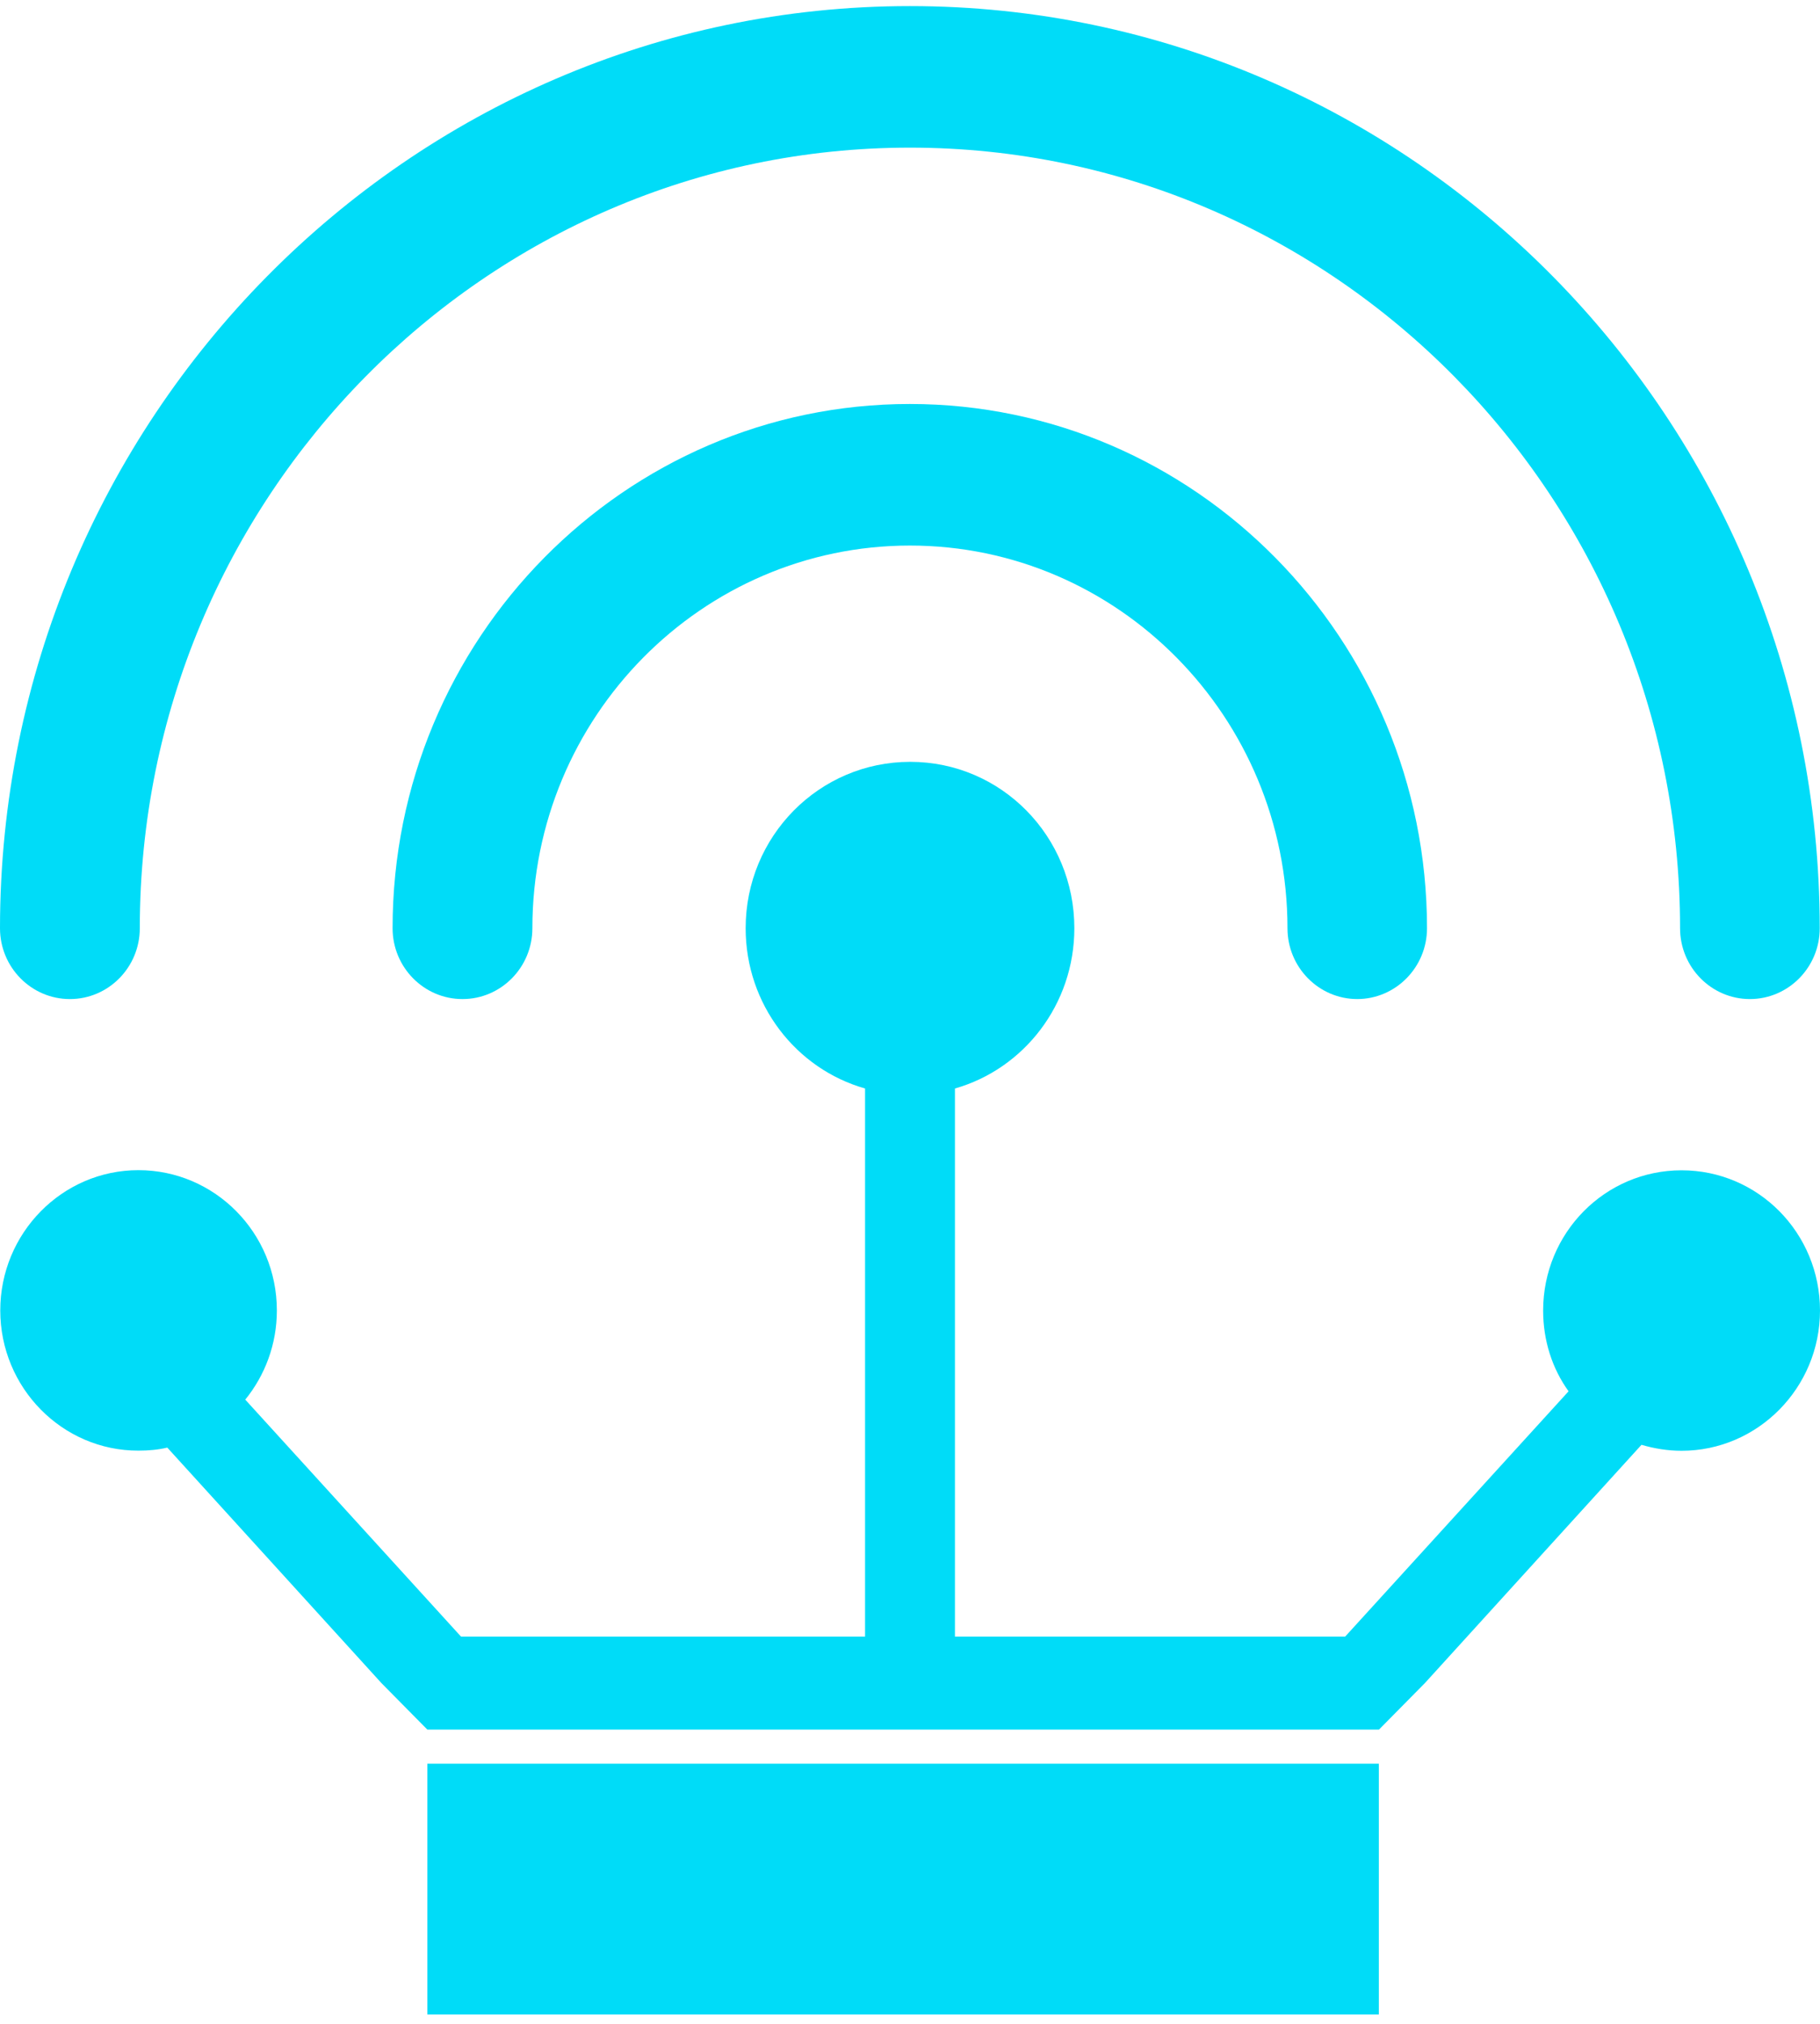
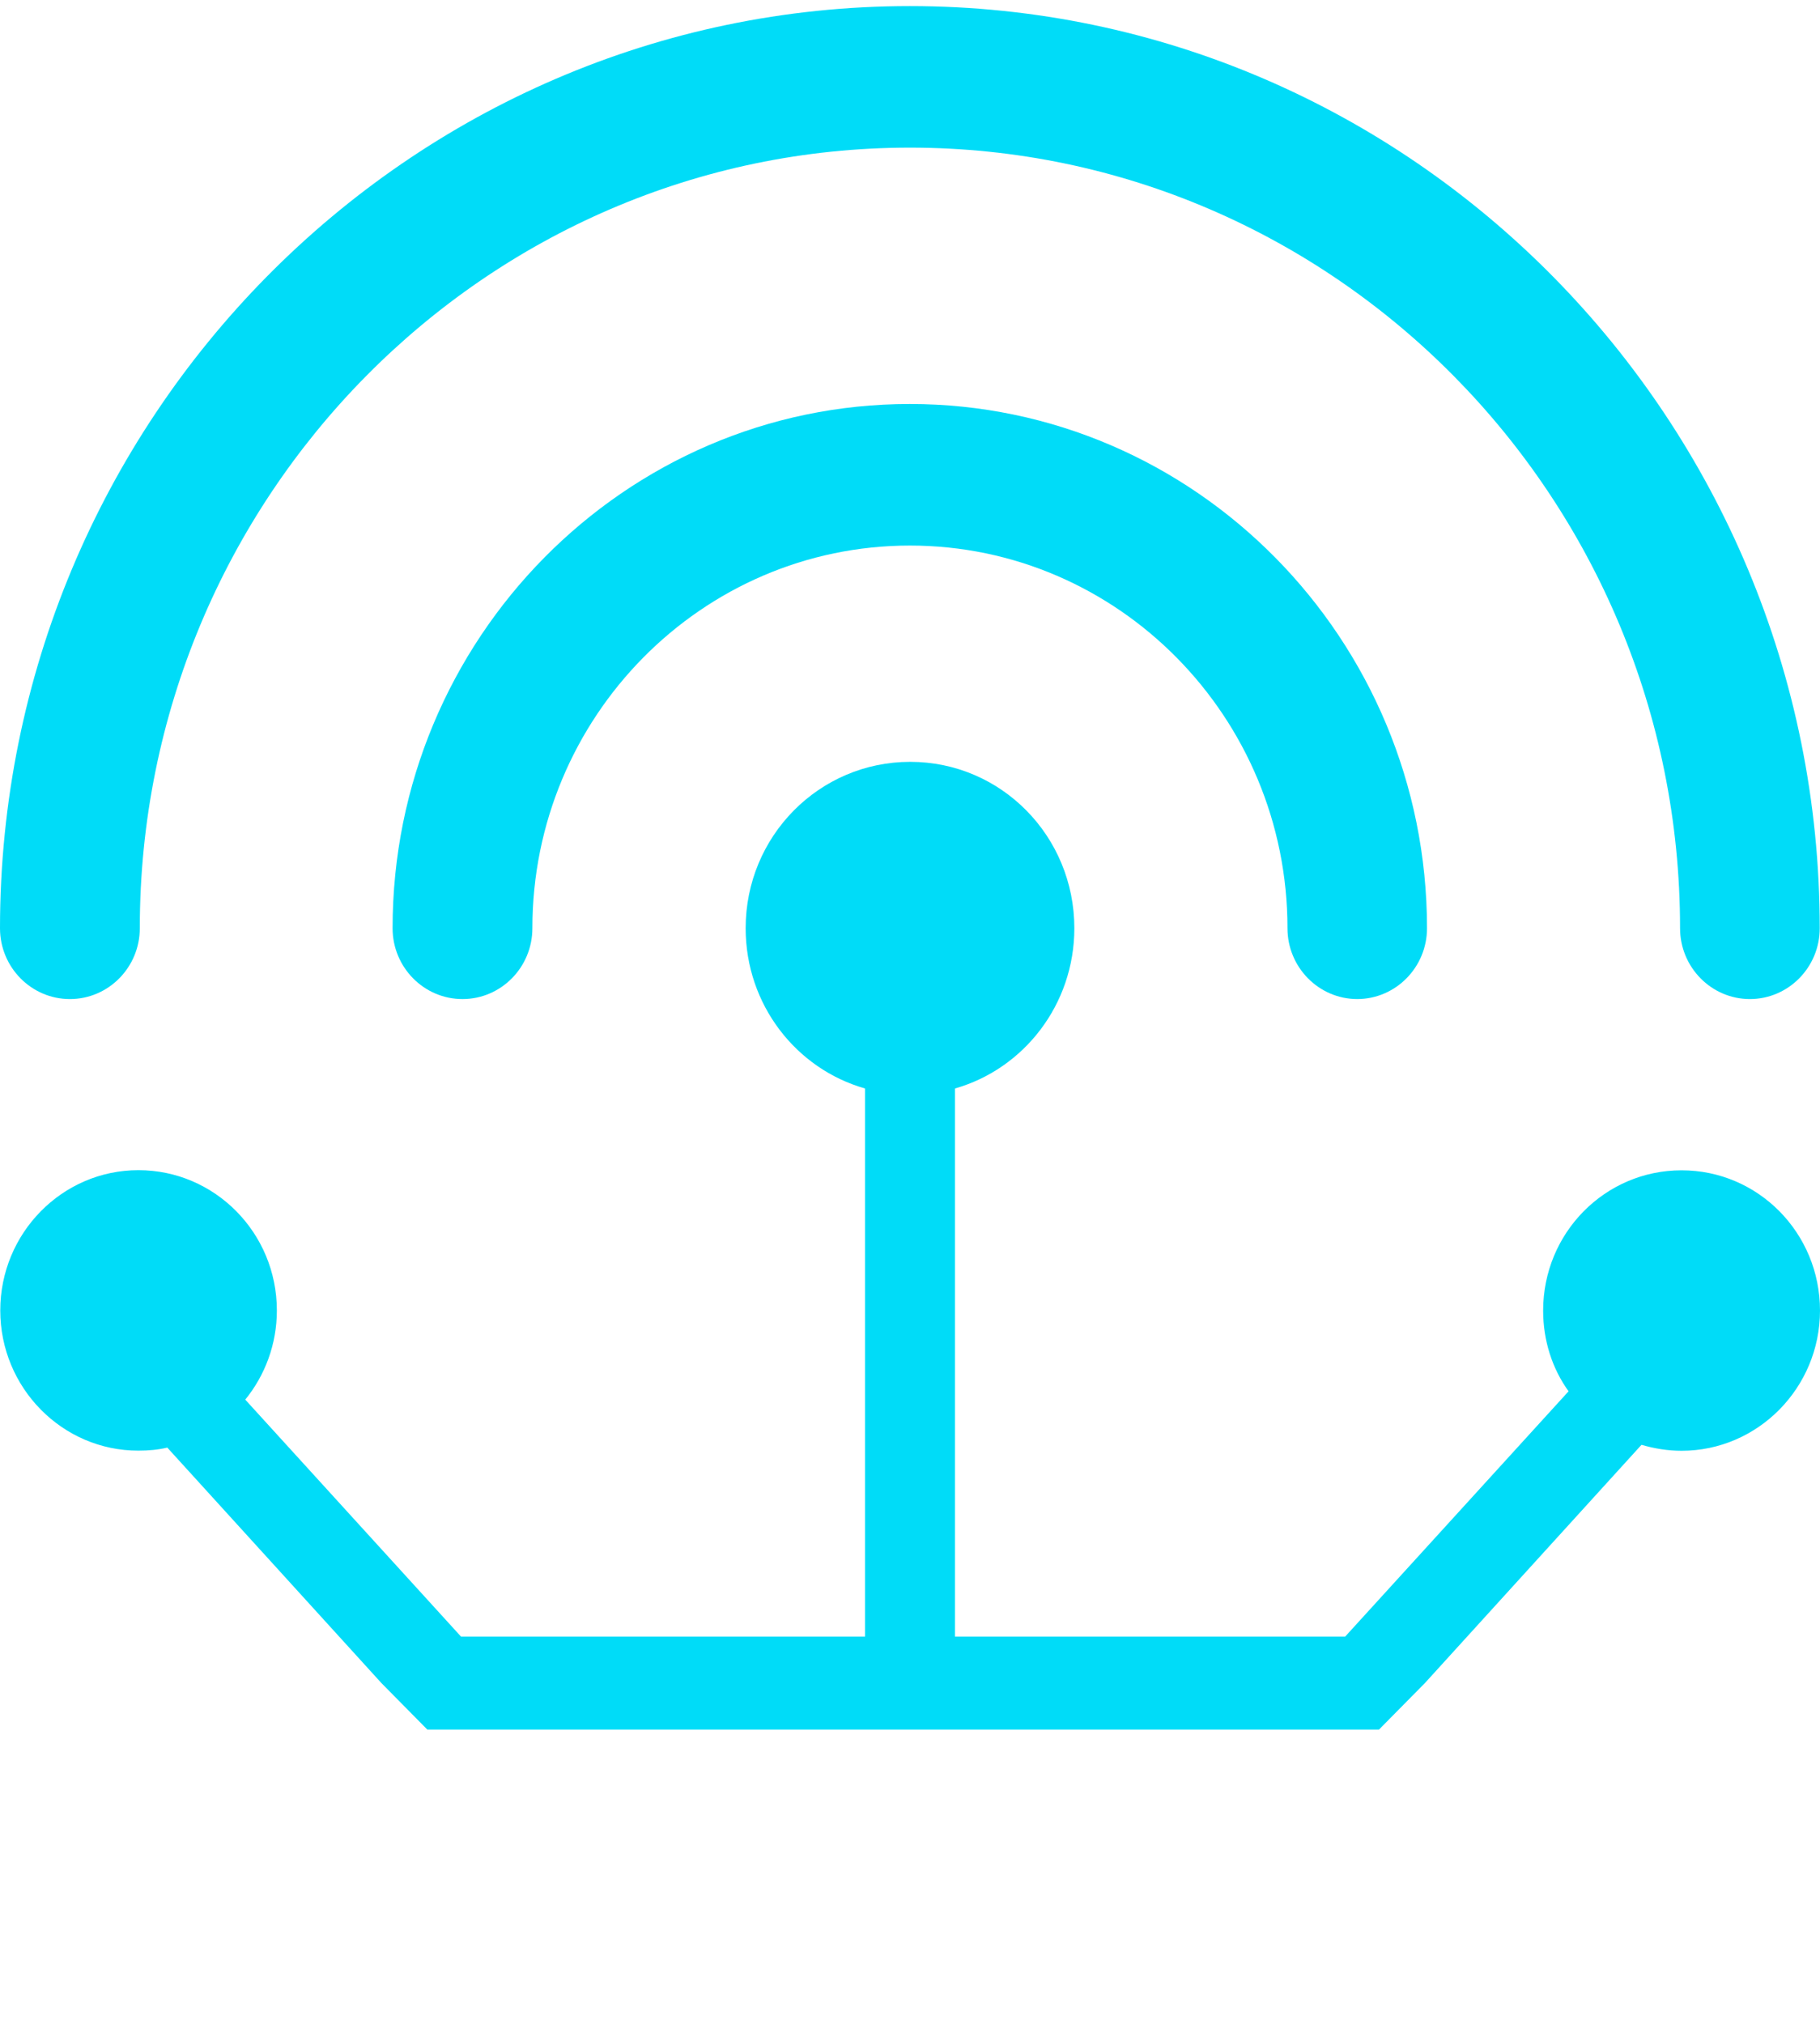
<svg xmlns="http://www.w3.org/2000/svg" width="116" height="129" viewBox="0 0 116 129" fill="none">
  <path d="M86.514 63.672C84.055 63.672 82.059 61.648 82.059 59.157C82.059 45.708 71.265 34.769 57.996 34.769C44.726 34.769 33.932 45.708 33.932 59.157C33.932 61.648 31.936 63.672 29.477 63.672C27.019 63.672 25.022 61.648 25.022 59.157C25.022 40.733 39.809 25.747 57.987 25.747C76.165 25.747 90.952 40.733 90.952 59.157C90.952 61.648 88.955 63.672 86.496 63.672H86.514Z" fill="#00DCF8" />
  <path d="M111.536 63.672C109.077 63.672 107.081 61.648 107.081 59.157C107.081 31.721 85.058 9.409 57.996 9.409C30.933 9.409 8.91 31.729 8.91 59.157C8.91 61.648 6.914 63.672 4.455 63.672C1.997 63.672 0 61.648 0 59.157C0.009 26.755 26.025 0.388 57.996 0.388C89.966 0.388 115.983 26.755 115.983 59.157C115.983 61.648 113.986 63.672 111.527 63.672H111.536Z" fill="#00DCF8" />
  <path d="M116 83.518C116 88.448 112.033 92.46 107.177 92.46C106.296 92.46 105.442 92.319 104.622 92.08L90.821 107.261L87.891 110.229H27.237L24.307 107.261L10.663 92.257C10.079 92.398 9.451 92.451 8.823 92.451C3.967 92.46 0.017 88.44 0.017 83.518C0.017 78.596 3.958 74.576 8.823 74.576C13.688 74.576 17.646 78.57 17.646 83.518C17.646 85.674 16.888 87.653 15.632 89.2L29.381 104.3H55.136V69.371C50.742 68.125 47.525 64.025 47.525 59.157C47.525 53.298 52.206 48.553 58.013 48.553C63.82 48.553 68.475 53.298 68.475 59.157C68.475 64.025 65.249 68.125 60.864 69.371V104.3H85.738L99.975 88.669C98.938 87.229 98.354 85.444 98.354 83.527C98.354 78.579 102.294 74.585 107.177 74.585C112.059 74.585 116 78.579 116 83.527V83.518Z" fill="#00DCF8" />
-   <path d="M87.883 112.403H27.237V128.388H87.883V112.403Z" fill="#00DCF8" />
</svg>